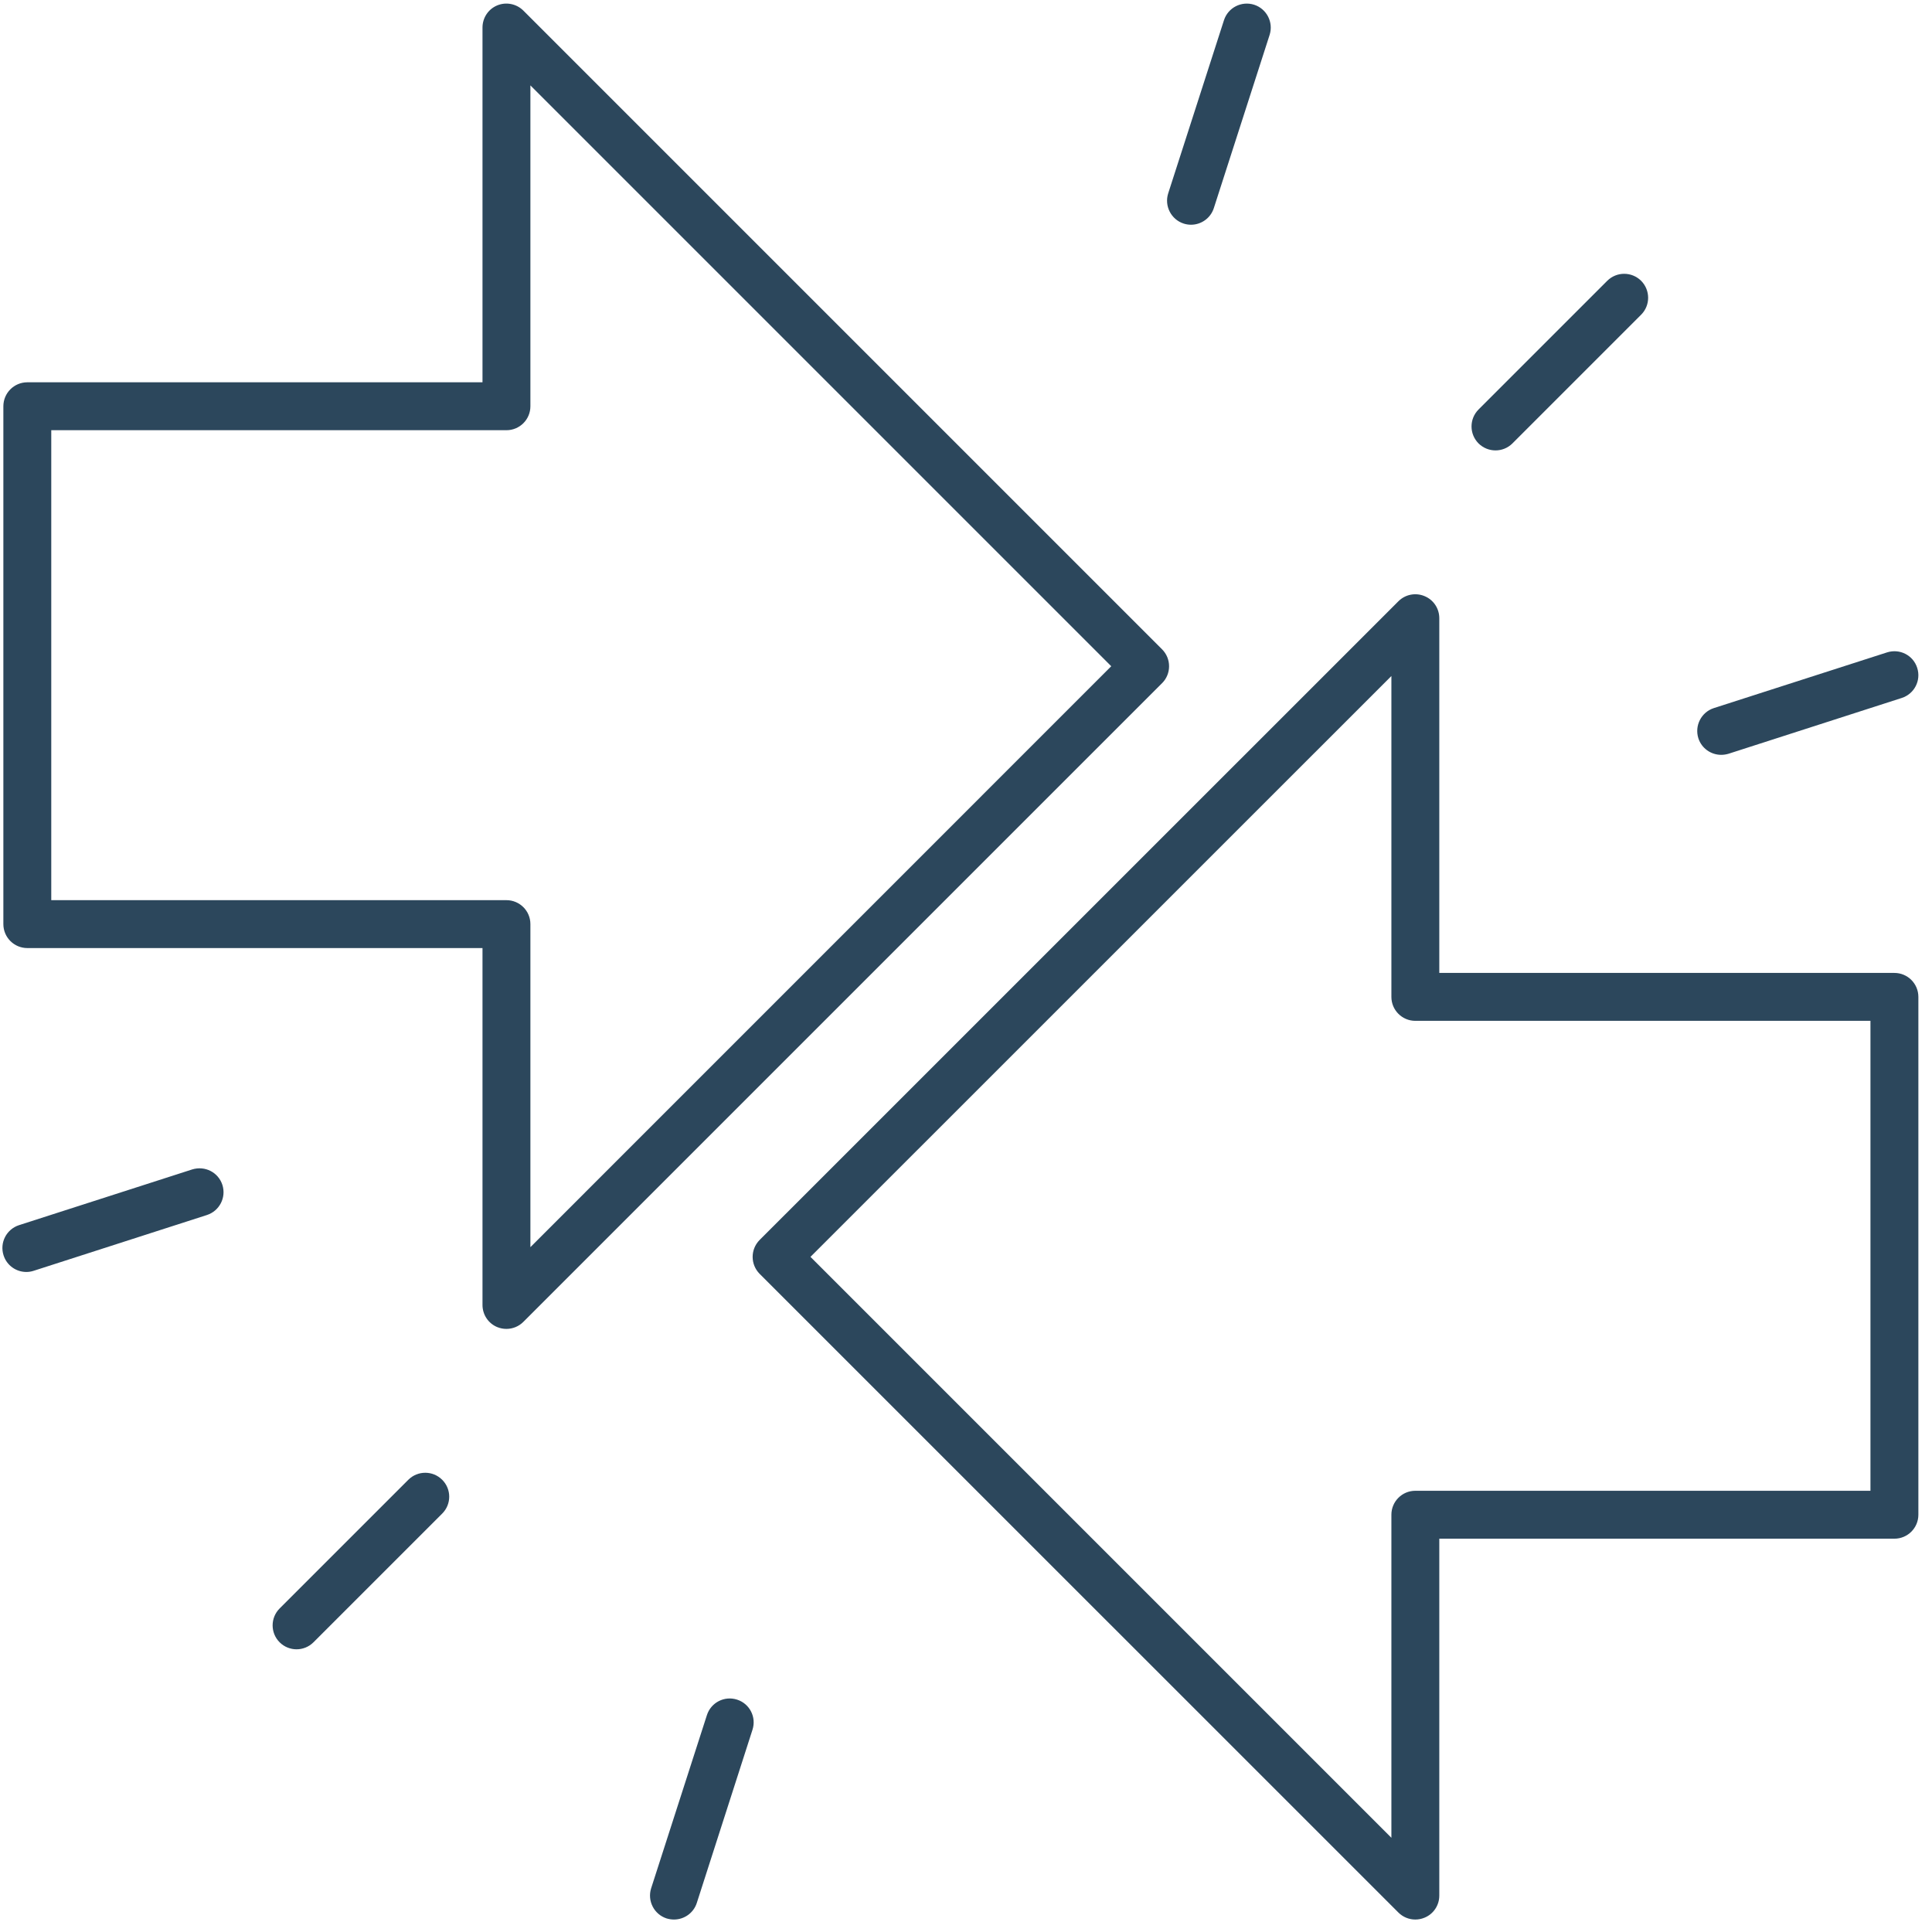
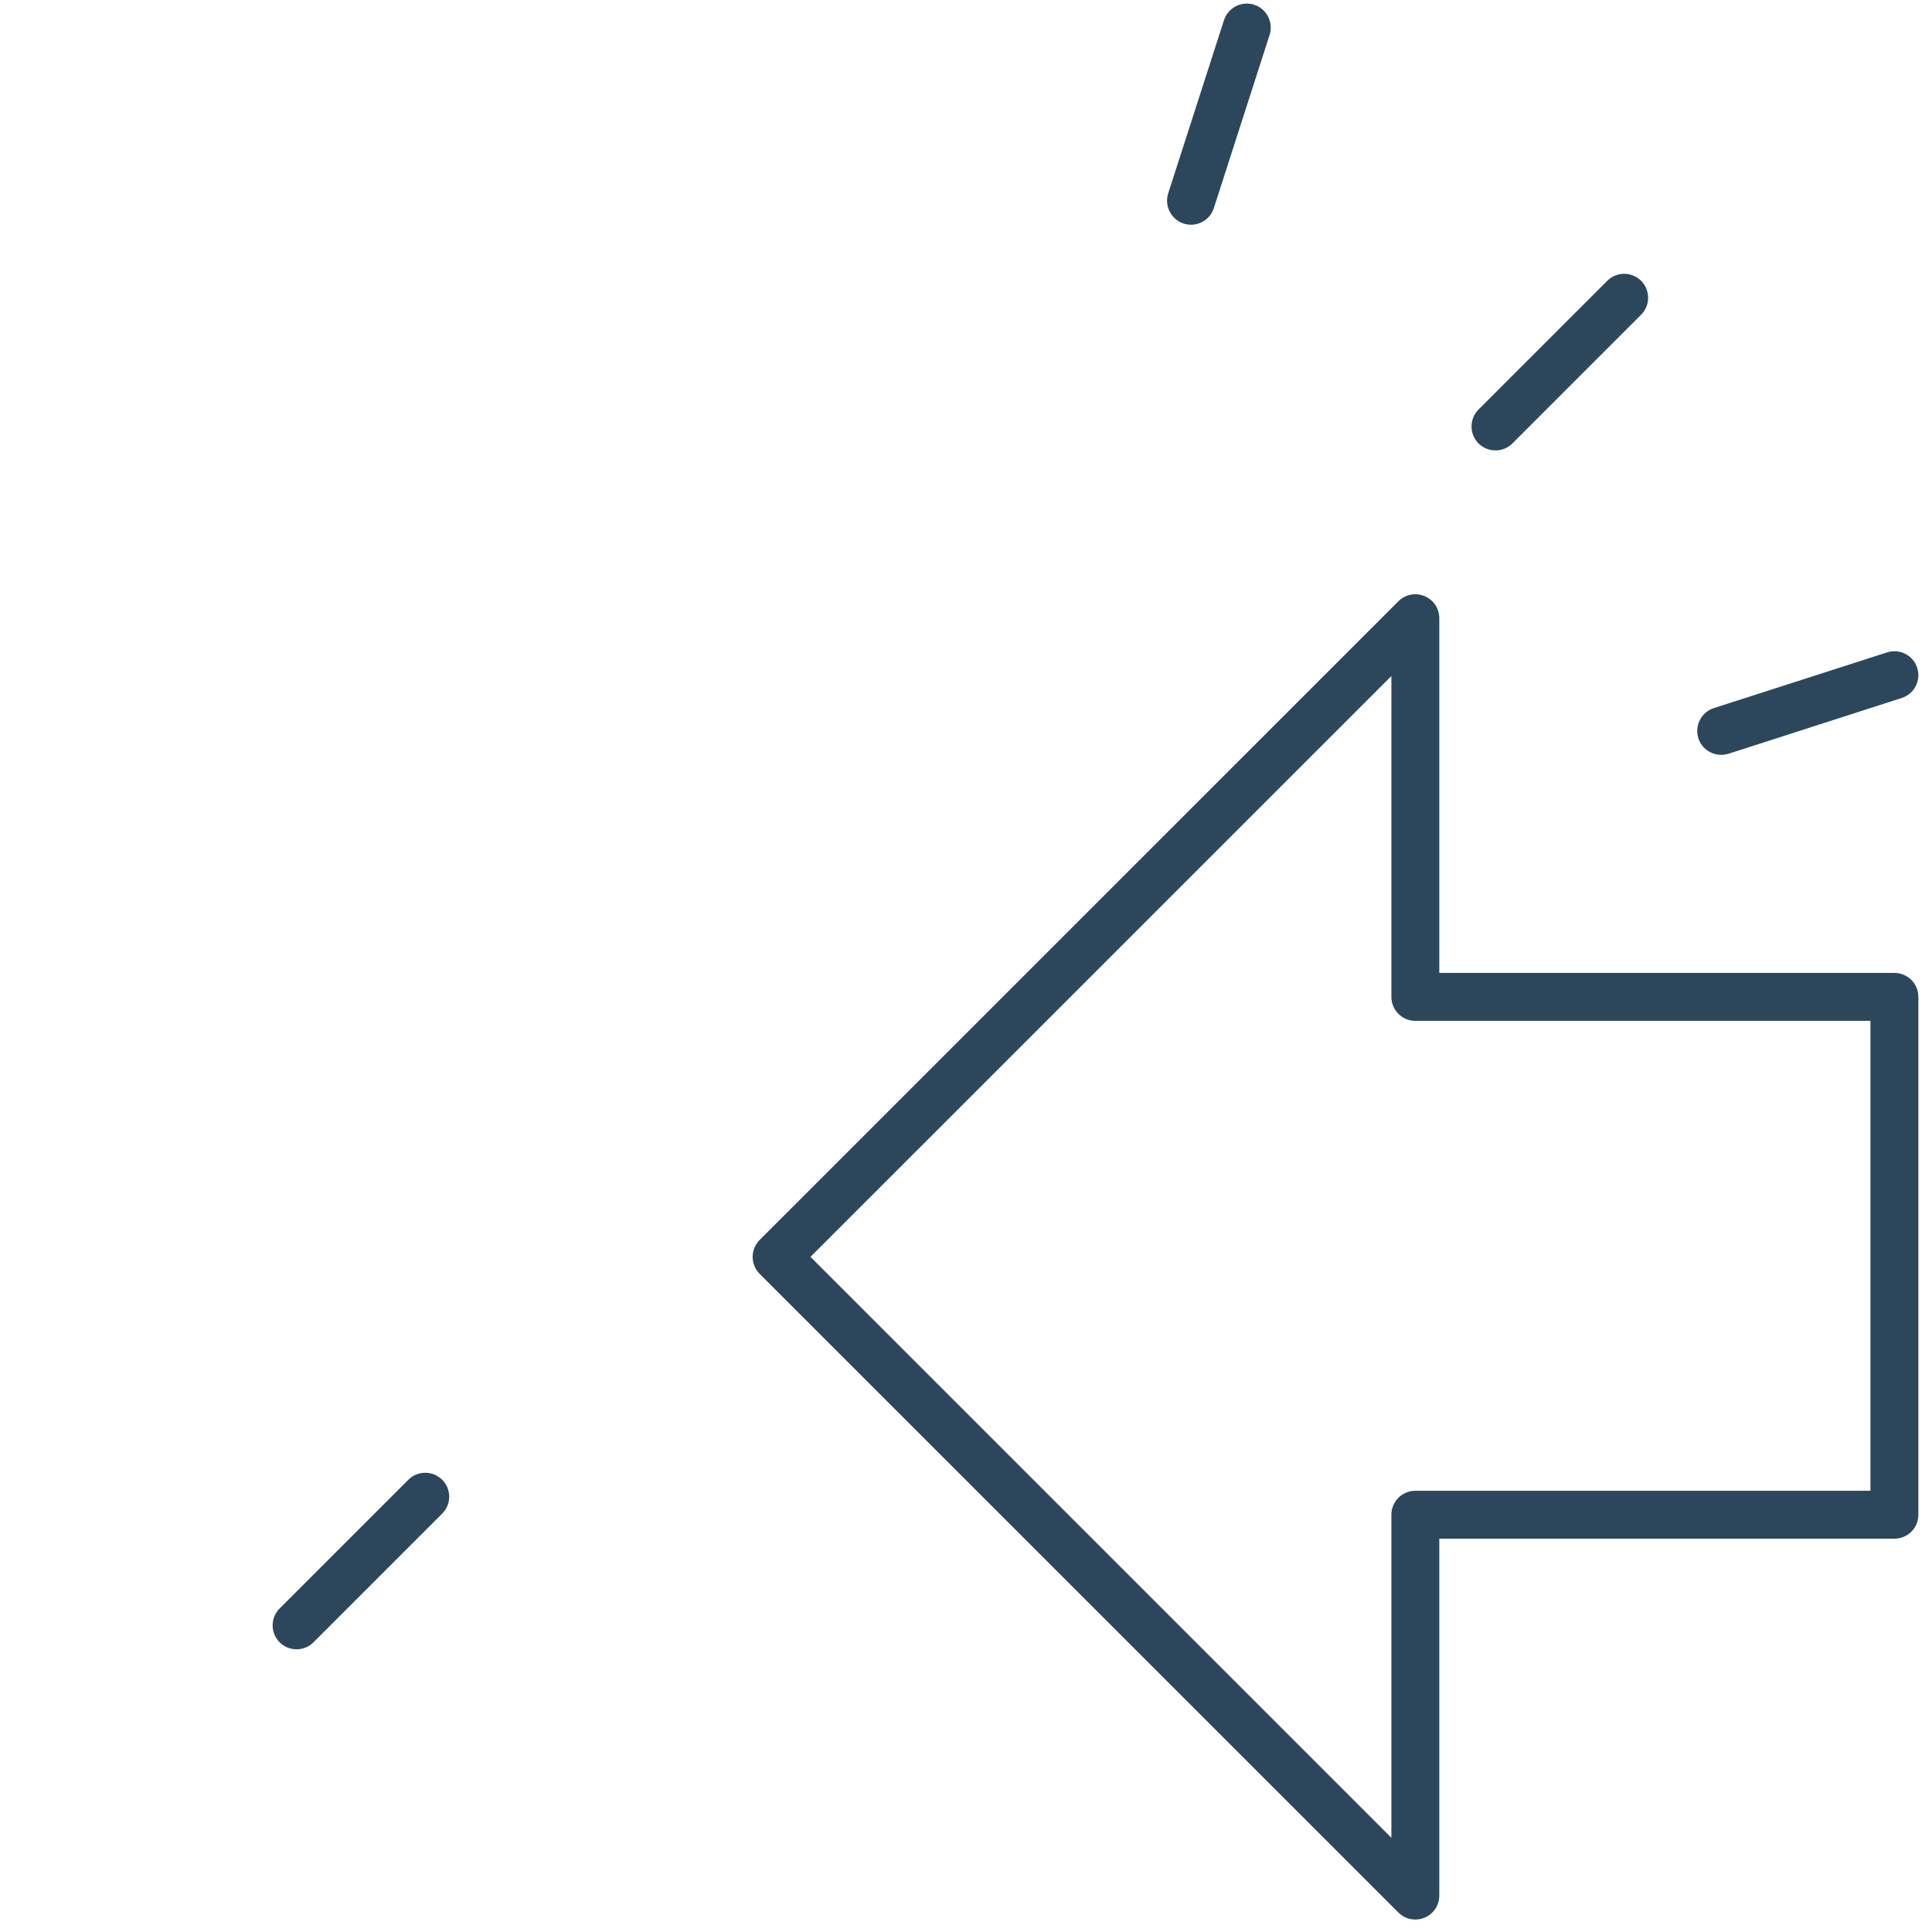
<svg xmlns="http://www.w3.org/2000/svg" width="138" zoomAndPan="magnify" viewBox="0 0 103.5 103.5" height="138" preserveAspectRatio="xMidYMid meet" version="1.0">
  <path fill="#2c475c" d="M 101.484 52.121 L 77.105 52.121 L 77.105 33.117 C 77.105 32.598 76.793 32.129 76.312 31.934 C 75.832 31.734 75.281 31.844 74.914 32.211 L 40.695 66.426 C 40.195 66.93 40.195 67.738 40.695 68.242 L 74.914 102.457 C 75.16 102.703 75.488 102.832 75.82 102.832 C 75.984 102.832 76.152 102.801 76.312 102.734 C 76.793 102.539 77.105 102.07 77.105 101.551 L 77.105 82.43 L 101.484 82.43 C 102.195 82.43 102.77 81.855 102.77 81.145 L 102.77 53.406 C 102.77 52.695 102.195 52.121 101.484 52.121 Z M 100.203 79.863 L 75.82 79.863 C 75.113 79.863 74.539 80.438 74.539 81.145 L 74.539 98.453 L 43.418 67.332 L 74.539 36.215 L 74.539 53.406 C 74.539 54.113 75.113 54.688 75.82 54.688 L 100.203 54.688 Z M 100.203 79.863 " fill-opacity="1" fill-rule="nonzero" />
-   <path fill="#2c475c" d="M 28.035 0.566 C 27.668 0.203 27.117 0.09 26.637 0.289 C 26.156 0.488 25.848 0.957 25.848 1.477 L 25.848 20.48 L 1.465 20.48 C 0.754 20.48 0.18 21.055 0.18 21.766 L 0.18 49.504 C 0.18 50.215 0.754 50.789 1.465 50.789 L 25.848 50.789 L 25.848 69.91 C 25.848 70.426 26.156 70.895 26.637 71.094 C 26.797 71.16 26.965 71.191 27.129 71.191 C 27.461 71.191 27.789 71.062 28.035 70.816 L 62.254 36.598 C 62.496 36.359 62.629 36.031 62.629 35.691 C 62.629 35.352 62.496 35.027 62.254 34.785 Z M 28.414 66.812 L 28.414 49.504 C 28.414 48.797 27.84 48.223 27.129 48.223 L 2.746 48.223 L 2.746 23.047 L 27.129 23.047 C 27.84 23.047 28.414 22.473 28.414 21.766 L 28.414 4.574 L 59.531 35.691 Z M 28.414 66.812 " fill-opacity="1" fill-rule="nonzero" />
  <path fill="#2c475c" d="M 81.023 23.754 L 87.918 16.859 C 88.418 16.359 88.418 15.547 87.918 15.043 C 87.414 14.543 86.605 14.543 86.102 15.043 L 79.207 21.938 C 78.707 22.441 78.707 23.25 79.207 23.754 C 79.461 24.004 79.789 24.129 80.117 24.129 C 80.445 24.129 80.773 24.004 81.023 23.754 Z M 81.023 23.754 " fill-opacity="1" fill-rule="nonzero" />
  <path fill="#2c475c" d="M 92.207 40.438 C 92.336 40.438 92.469 40.418 92.602 40.379 L 101.879 37.391 C 102.555 37.172 102.926 36.453 102.707 35.777 C 102.492 35.102 101.773 34.734 101.094 34.949 L 91.812 37.934 C 91.141 38.152 90.77 38.875 90.984 39.551 C 91.16 40.094 91.664 40.438 92.207 40.438 Z M 92.207 40.438 " fill-opacity="1" fill-rule="nonzero" />
  <path fill="#2c475c" d="M 63.41 11.977 C 63.543 12.02 63.676 12.039 63.805 12.039 C 64.348 12.039 64.852 11.691 65.027 11.148 L 68.016 1.867 C 68.23 1.195 67.859 0.473 67.188 0.254 C 66.508 0.039 65.789 0.406 65.57 1.082 L 62.582 10.359 C 62.367 11.035 62.738 11.758 63.41 11.977 Z M 63.41 11.977 " fill-opacity="1" fill-rule="nonzero" />
  <path fill="#2c475c" d="M 21.875 79.273 L 14.98 86.168 C 14.48 86.668 14.48 87.48 14.98 87.98 C 15.23 88.23 15.559 88.355 15.887 88.355 C 16.215 88.355 16.543 88.23 16.793 87.98 L 23.688 81.086 C 24.191 80.586 24.191 79.773 23.688 79.273 C 23.188 78.773 22.375 78.773 21.875 79.273 Z M 21.875 79.273 " fill-opacity="1" fill-rule="nonzero" />
-   <path fill="#2c475c" d="M 0.191 67.25 C 0.363 67.793 0.867 68.141 1.41 68.141 C 1.543 68.141 1.672 68.121 1.805 68.078 L 11.086 65.09 C 11.758 64.871 12.129 64.152 11.914 63.477 C 11.695 62.801 10.98 62.438 10.297 62.648 L 1.02 65.633 C 0.344 65.852 -0.027 66.574 0.191 67.25 Z M 0.191 67.25 " fill-opacity="1" fill-rule="nonzero" />
-   <path fill="#2c475c" d="M 37.871 91.879 L 34.883 101.156 C 34.668 101.832 35.039 102.555 35.711 102.773 C 35.844 102.812 35.977 102.832 36.105 102.832 C 36.648 102.832 37.152 102.488 37.328 101.945 L 40.312 92.664 C 40.531 91.988 40.16 91.266 39.484 91.051 C 38.809 90.836 38.09 91.203 37.871 91.879 Z M 37.871 91.879 " fill-opacity="1" fill-rule="nonzero" />
</svg>